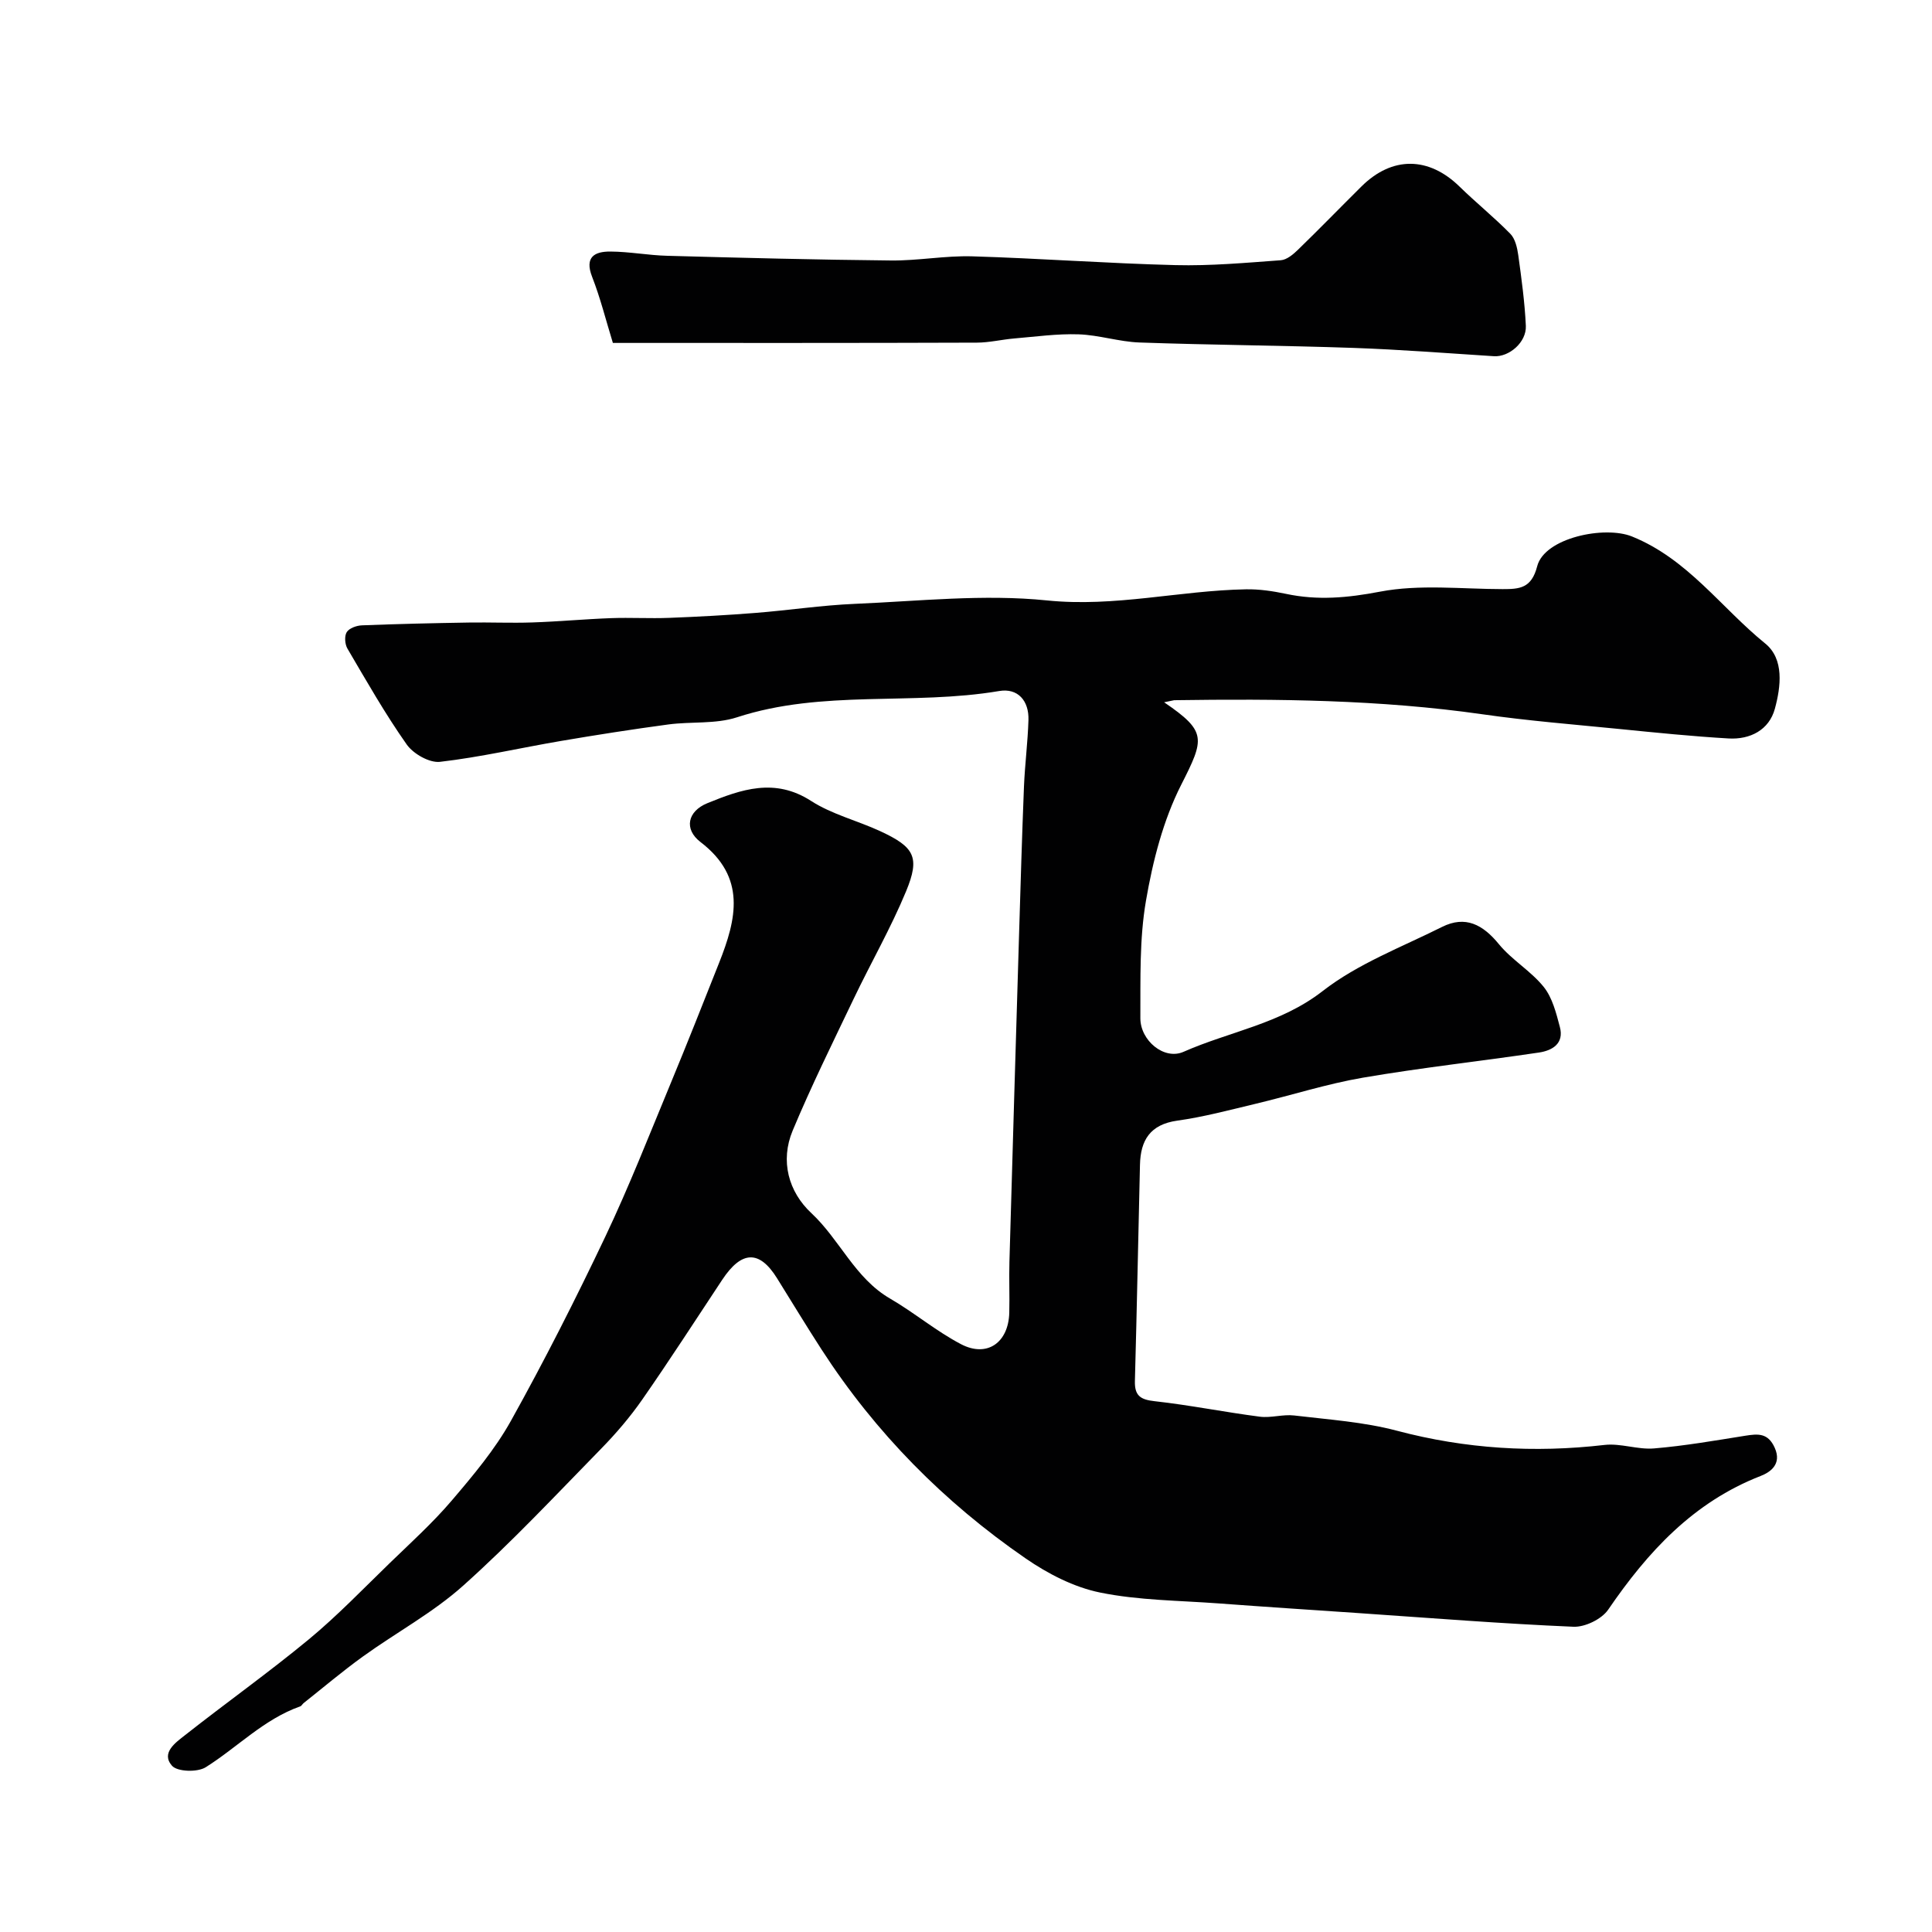
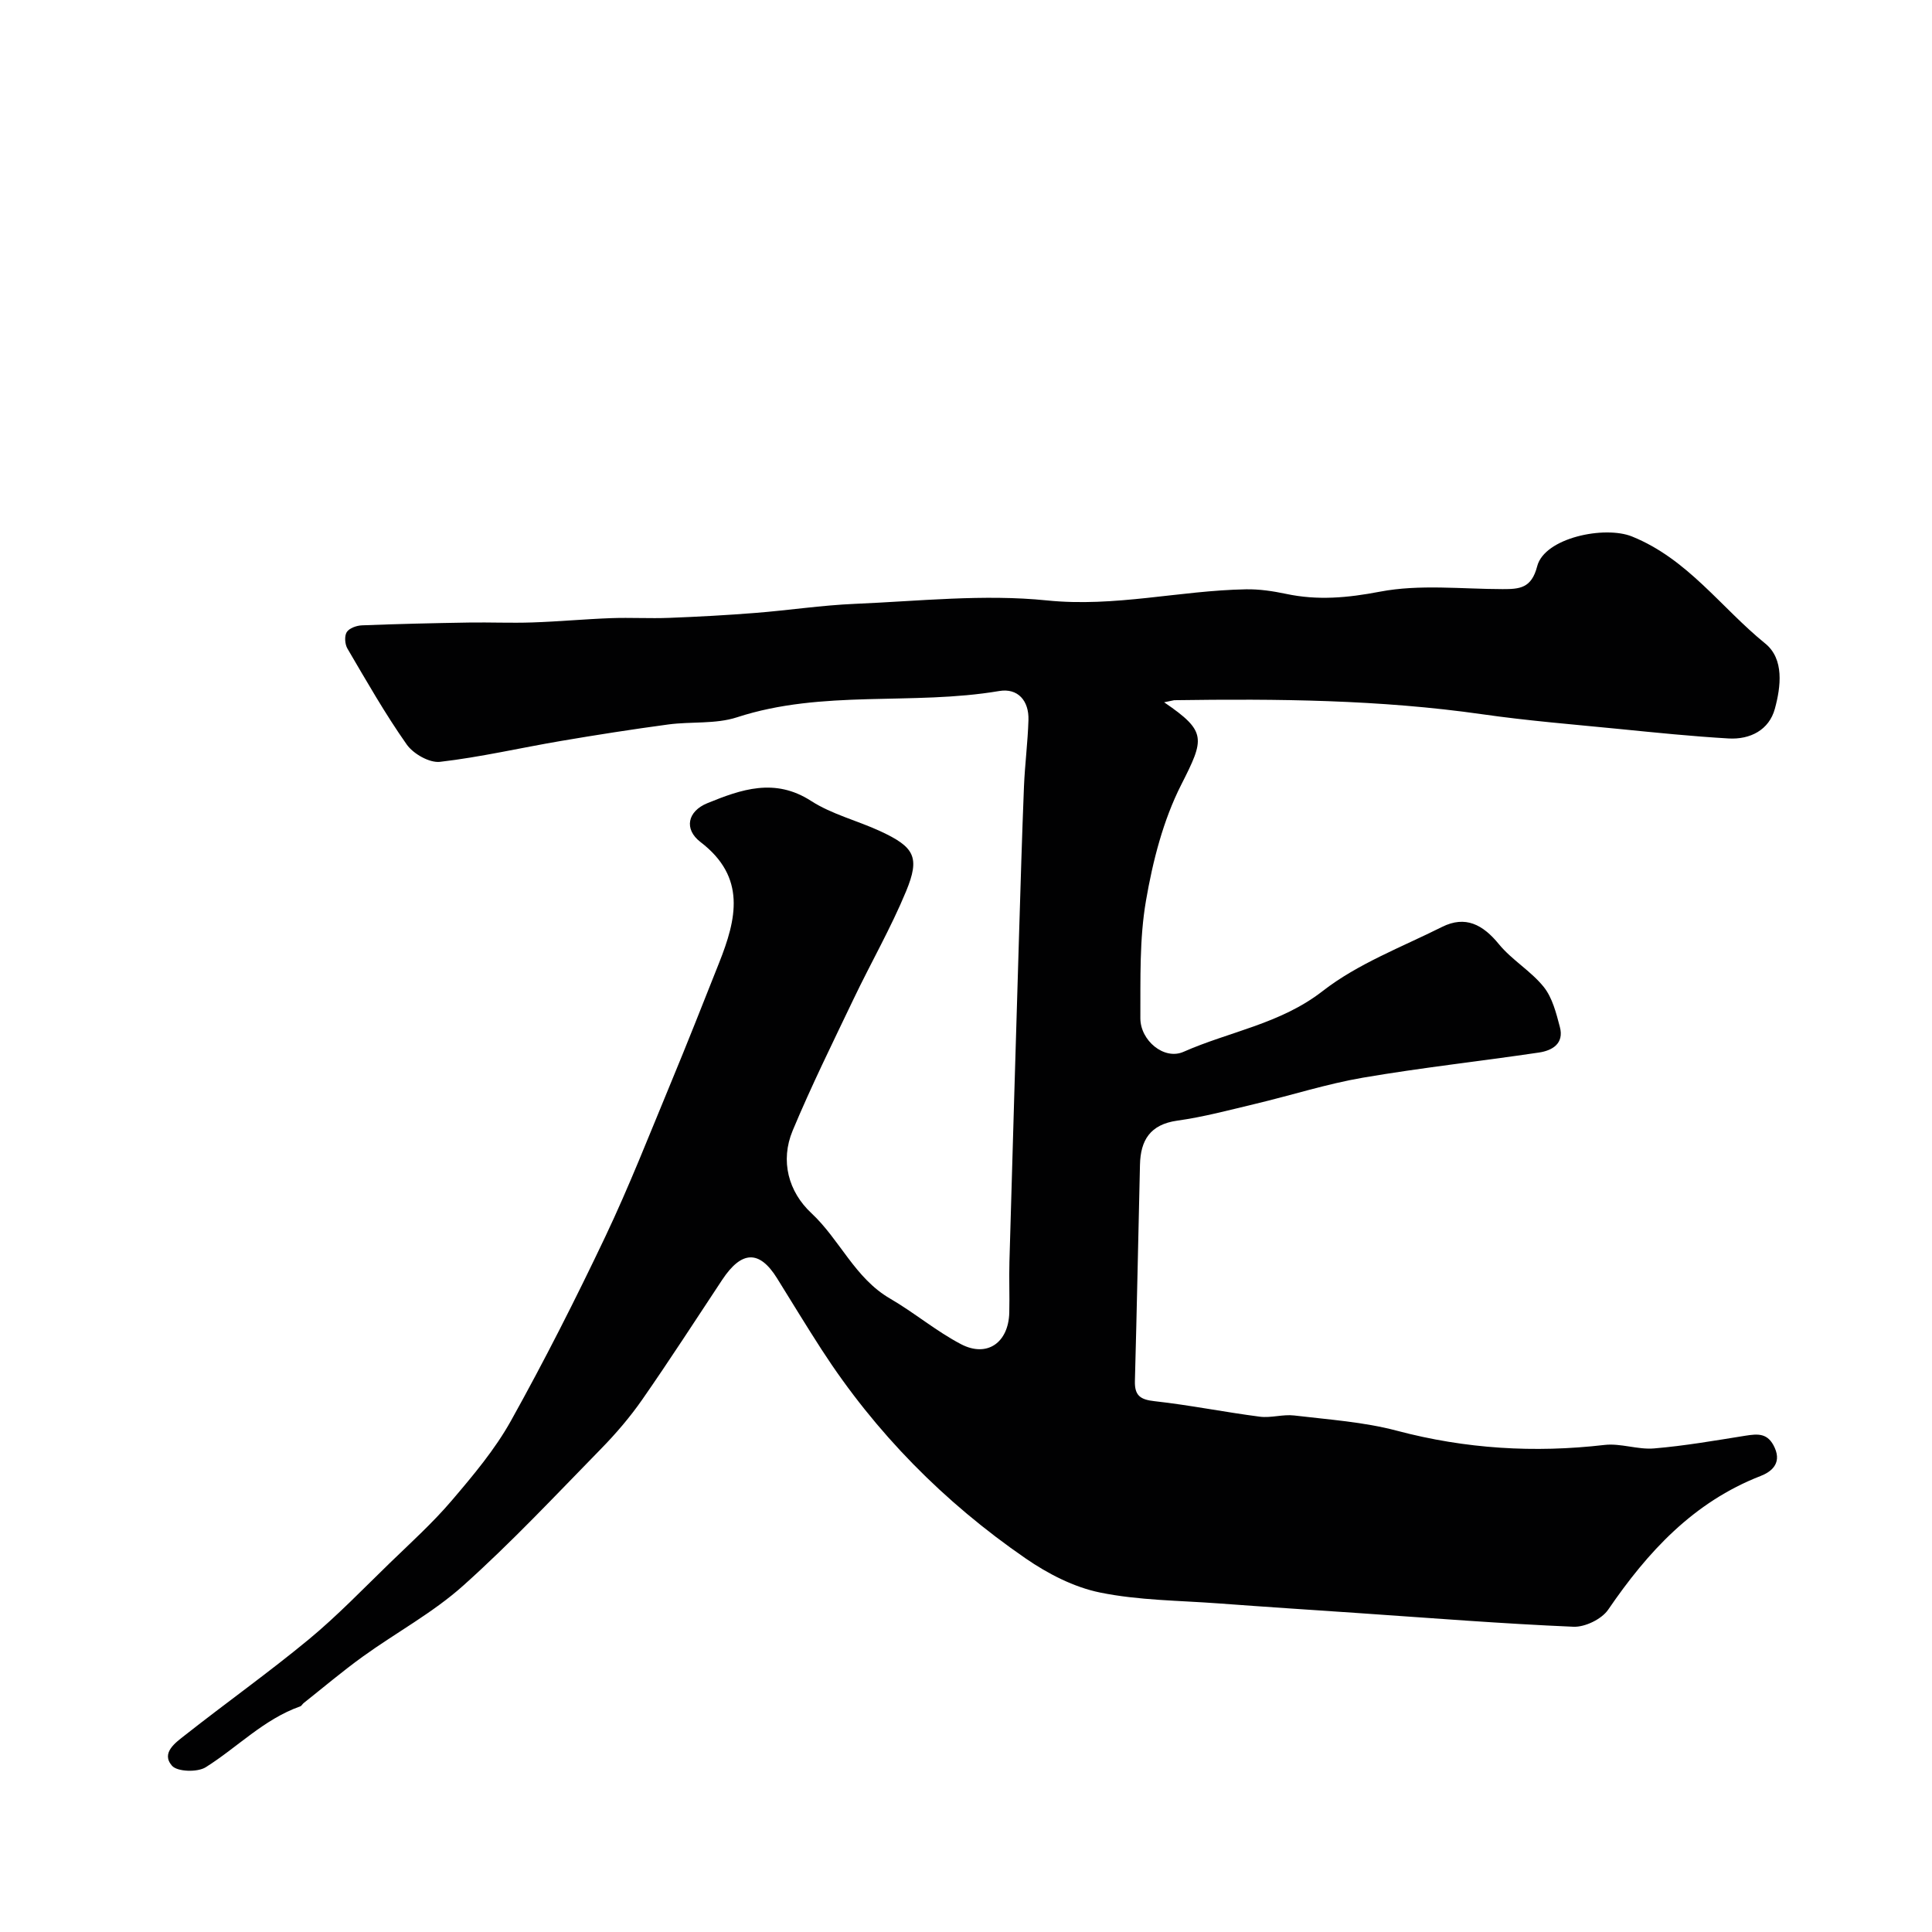
<svg xmlns="http://www.w3.org/2000/svg" enable-background="new 0 0 400 400" viewBox="0 0 400 400">
  <g fill="#010102">
    <path d="m241.02 145.4c8.89 6.06 8.37 7.54 3.54 17.07-3.74 7.37-5.89 15.81-7.3 24.02-1.37 7.94-1.12 16.19-1.16 24.3-.02 4.63 4.91 8.75 8.93 6.98 9.55-4.22 20.06-5.77 28.81-12.58 7.27-5.66 16.32-9.08 24.7-13.27 4.87-2.44 8.48-.49 11.8 3.57 2.69 3.28 6.62 5.54 9.27 8.84 1.79 2.23 2.58 5.4 3.34 8.28.92 3.44-1.55 4.9-4.35 5.31-12.13 1.8-24.33 3.13-36.41 5.2-7.51 1.29-14.84 3.65-22.28 5.42-5.37 1.28-10.73 2.72-16.19 3.48-5.59.79-7.58 4.05-7.7 9.11-.36 14.93-.64 29.86-1.05 44.79-.08 3.01 1.11 3.86 4.06 4.18 7.3.81 14.52 2.27 21.8 3.21 2.32.3 4.79-.53 7.12-.25 7.12.85 14.39 1.33 21.28 3.16 14.2 3.76 28.43 4.62 42.96 2.94 3.35-.39 6.89 1.01 10.28.72 6.33-.53 12.61-1.63 18.89-2.63 2.61-.41 4.68-.61 6.07 2.48 1.58 3.49-1.06 5.14-2.9 5.85-13.94 5.43-23.38 15.7-31.57 27.68-1.35 1.97-4.81 3.65-7.21 3.54-14.8-.63-29.59-1.81-44.38-2.82-9.69-.66-19.38-1.29-29.06-2.01-8.2-.61-16.54-.62-24.54-2.25-5.42-1.1-10.82-3.89-15.43-7.07-16.85-11.61-31.06-25.97-42.22-43.21-3.16-4.88-6.17-9.86-9.24-14.79-3.65-5.87-7.33-5.76-11.35.31-5.49 8.29-10.89 16.66-16.57 24.82-2.52 3.62-5.44 7.03-8.53 10.19-9.37 9.58-18.55 19.39-28.52 28.31-6.27 5.62-13.89 9.72-20.77 14.68-4.22 3.04-8.19 6.41-12.27 9.64-.26.21-.43.59-.72.69-7.53 2.66-13 8.48-19.56 12.6-1.7 1.07-5.87.95-6.98-.31-2.34-2.67.76-4.81 2.72-6.35 8.48-6.68 17.29-12.95 25.61-19.82 5.91-4.89 11.25-10.46 16.77-15.81 4.36-4.22 8.89-8.32 12.82-12.93 4.44-5.21 8.94-10.56 12.25-16.5 6.95-12.48 13.42-25.25 19.55-38.15 4.93-10.39 9.13-21.13 13.54-31.76 3.43-8.27 6.71-16.59 10.01-24.91 3.6-9.06 5.69-17.71-3.83-25-3.51-2.68-2.7-6.39 1.4-8.06 7-2.85 13.95-5.32 21.47-.47 4.31 2.78 9.57 4.07 14.29 6.25 7.13 3.3 8.31 5.38 5.39 12.45-3.15 7.61-7.29 14.81-10.85 22.26-4.32 9.04-8.77 18.04-12.63 27.28-2.64 6.31-.86 12.7 3.86 17.1 5.91 5.51 9 13.46 16.29 17.69 5.03 2.92 9.56 6.76 14.7 9.45 5.4 2.82 9.83-.32 9.99-6.52.09-3.5-.07-7 .03-10.5.64-22.53 1.31-45.06 1.99-67.6.31-10.27.61-20.53 1.02-30.8.19-4.61.79-9.2.93-13.8.13-3.99-2.19-6.67-6.06-6.01-17.97 3.04-36.54-.35-54.29 5.44-4.42 1.44-9.48.85-14.2 1.48-7.44 1-14.86 2.16-22.26 3.42-8.35 1.42-16.63 3.35-25.02 4.32-2.19.25-5.54-1.66-6.9-3.6-4.47-6.35-8.33-13.14-12.27-19.85-.53-.9-.65-2.6-.14-3.41.52-.82 2.04-1.36 3.15-1.4 7.38-.29 14.77-.46 22.15-.58 4.37-.07 8.74.13 13.11-.02 5.43-.18 10.86-.69 16.29-.89 4.02-.15 8.06.1 12.09-.06 5.94-.23 11.87-.55 17.8-1.02 6.88-.54 13.73-1.59 20.61-1.88 13.26-.56 26.66-2.05 39.76-.71 14.07 1.44 27.47-2.05 41.22-2.3 2.75-.05 5.57.37 8.27.94 6.56 1.4 12.77.83 19.46-.45 8.2-1.57 16.91-.54 25.4-.53 3.51 0 5.98-.15 7.16-4.74 1.53-5.91 13.98-8.44 19.62-6.16 11.55 4.66 18.45 14.75 27.59 22.16 3.96 3.21 3.24 8.93 2 13.5-1.19 4.4-5.11 6.42-9.6 6.16-7.54-.44-15.07-1.21-22.59-1.96-9.47-.94-18.97-1.7-28.38-3.05-21.19-3.03-42.48-3.22-63.8-2.91-.43.06-.88.21-2.08.43z" />
-     <path d="m126.89 71c-1.45-4.71-2.59-9.31-4.3-13.69-1.61-4.13.55-5.25 3.78-5.23 3.94.02 7.86.78 11.8.88 15.43.42 30.86.82 46.3.97 5.6.06 11.21-1.02 16.8-.86 14.04.42 28.07 1.47 42.11 1.82 7.25.18 14.54-.48 21.79-1.01 1.26-.09 2.61-1.24 3.61-2.22 4.42-4.29 8.72-8.72 13.1-13.06 6.35-6.3 13.92-6.21 20.31.04 3.42 3.34 7.17 6.36 10.51 9.77 1.01 1.03 1.42 2.87 1.64 4.41.67 4.86 1.34 9.74 1.57 14.63.16 3.43-3.49 6.5-6.6 6.3-9.69-.62-19.39-1.38-29.09-1.72-14.76-.51-29.54-.6-44.3-1.12-4.22-.15-8.39-1.55-12.61-1.69-4.41-.15-8.85.48-13.27.85-2.61.22-5.2.86-7.8.87-24.82.09-49.65.06-75.35.06z" />
  </g>
</svg>